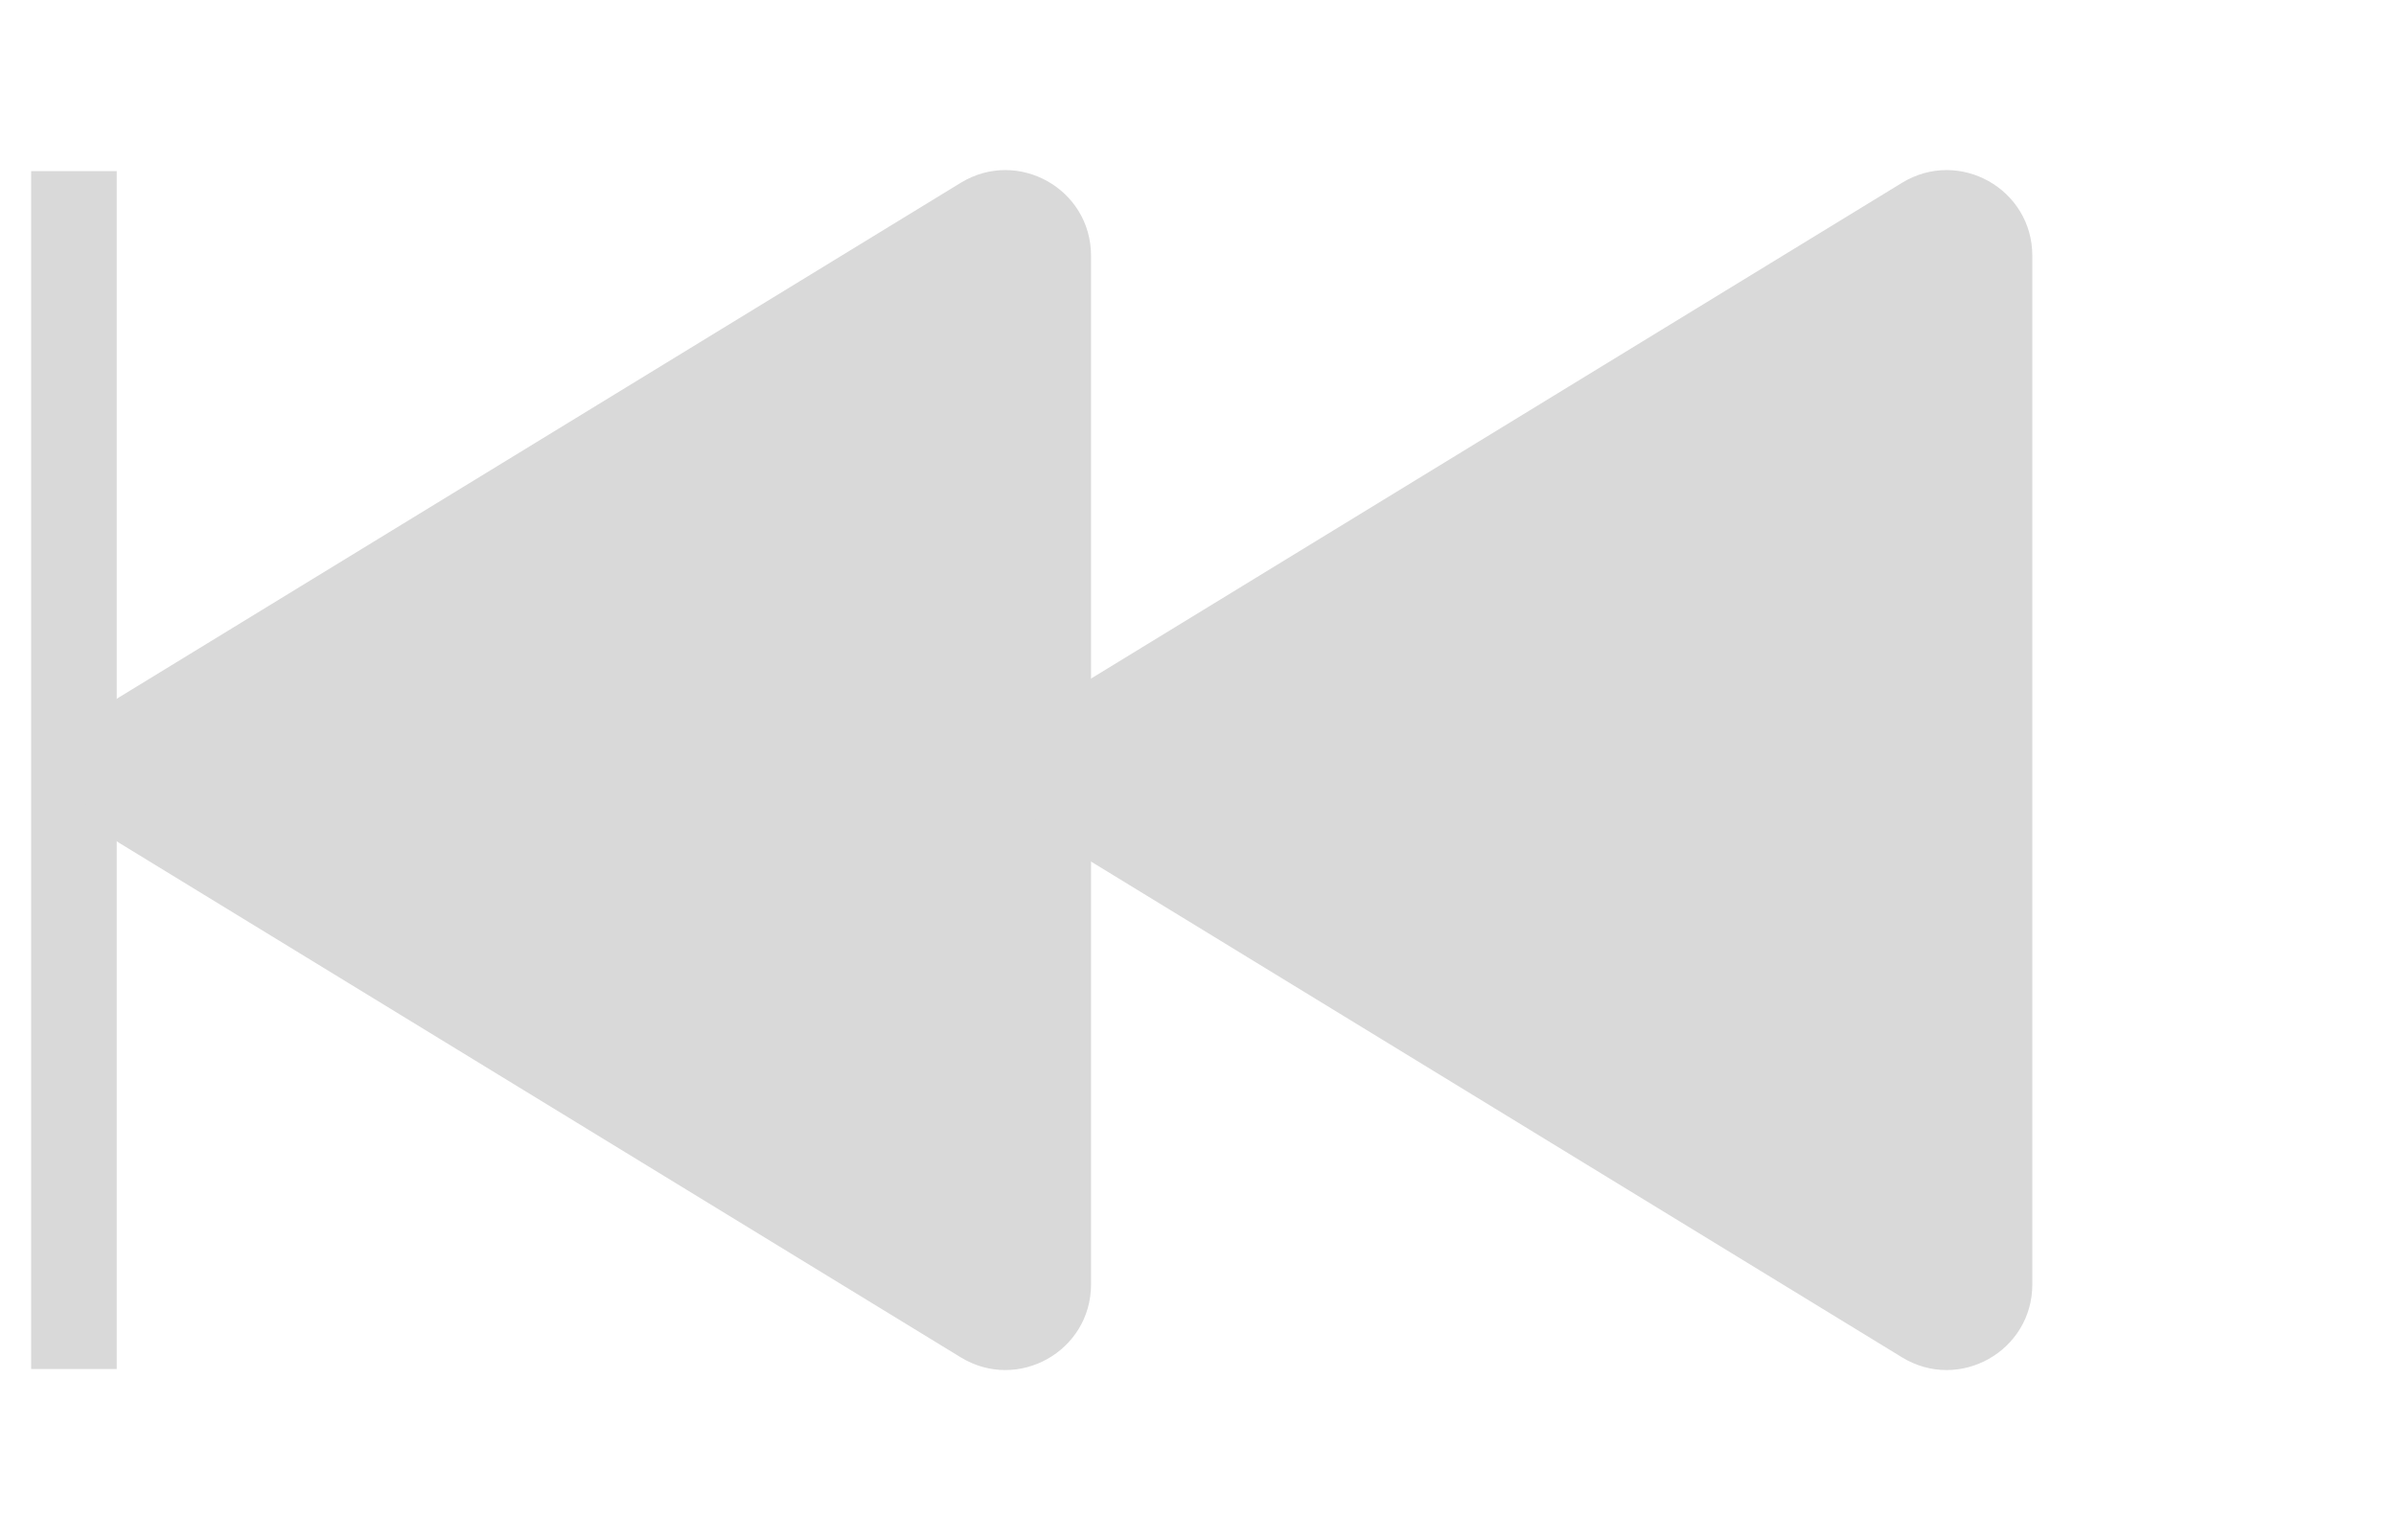
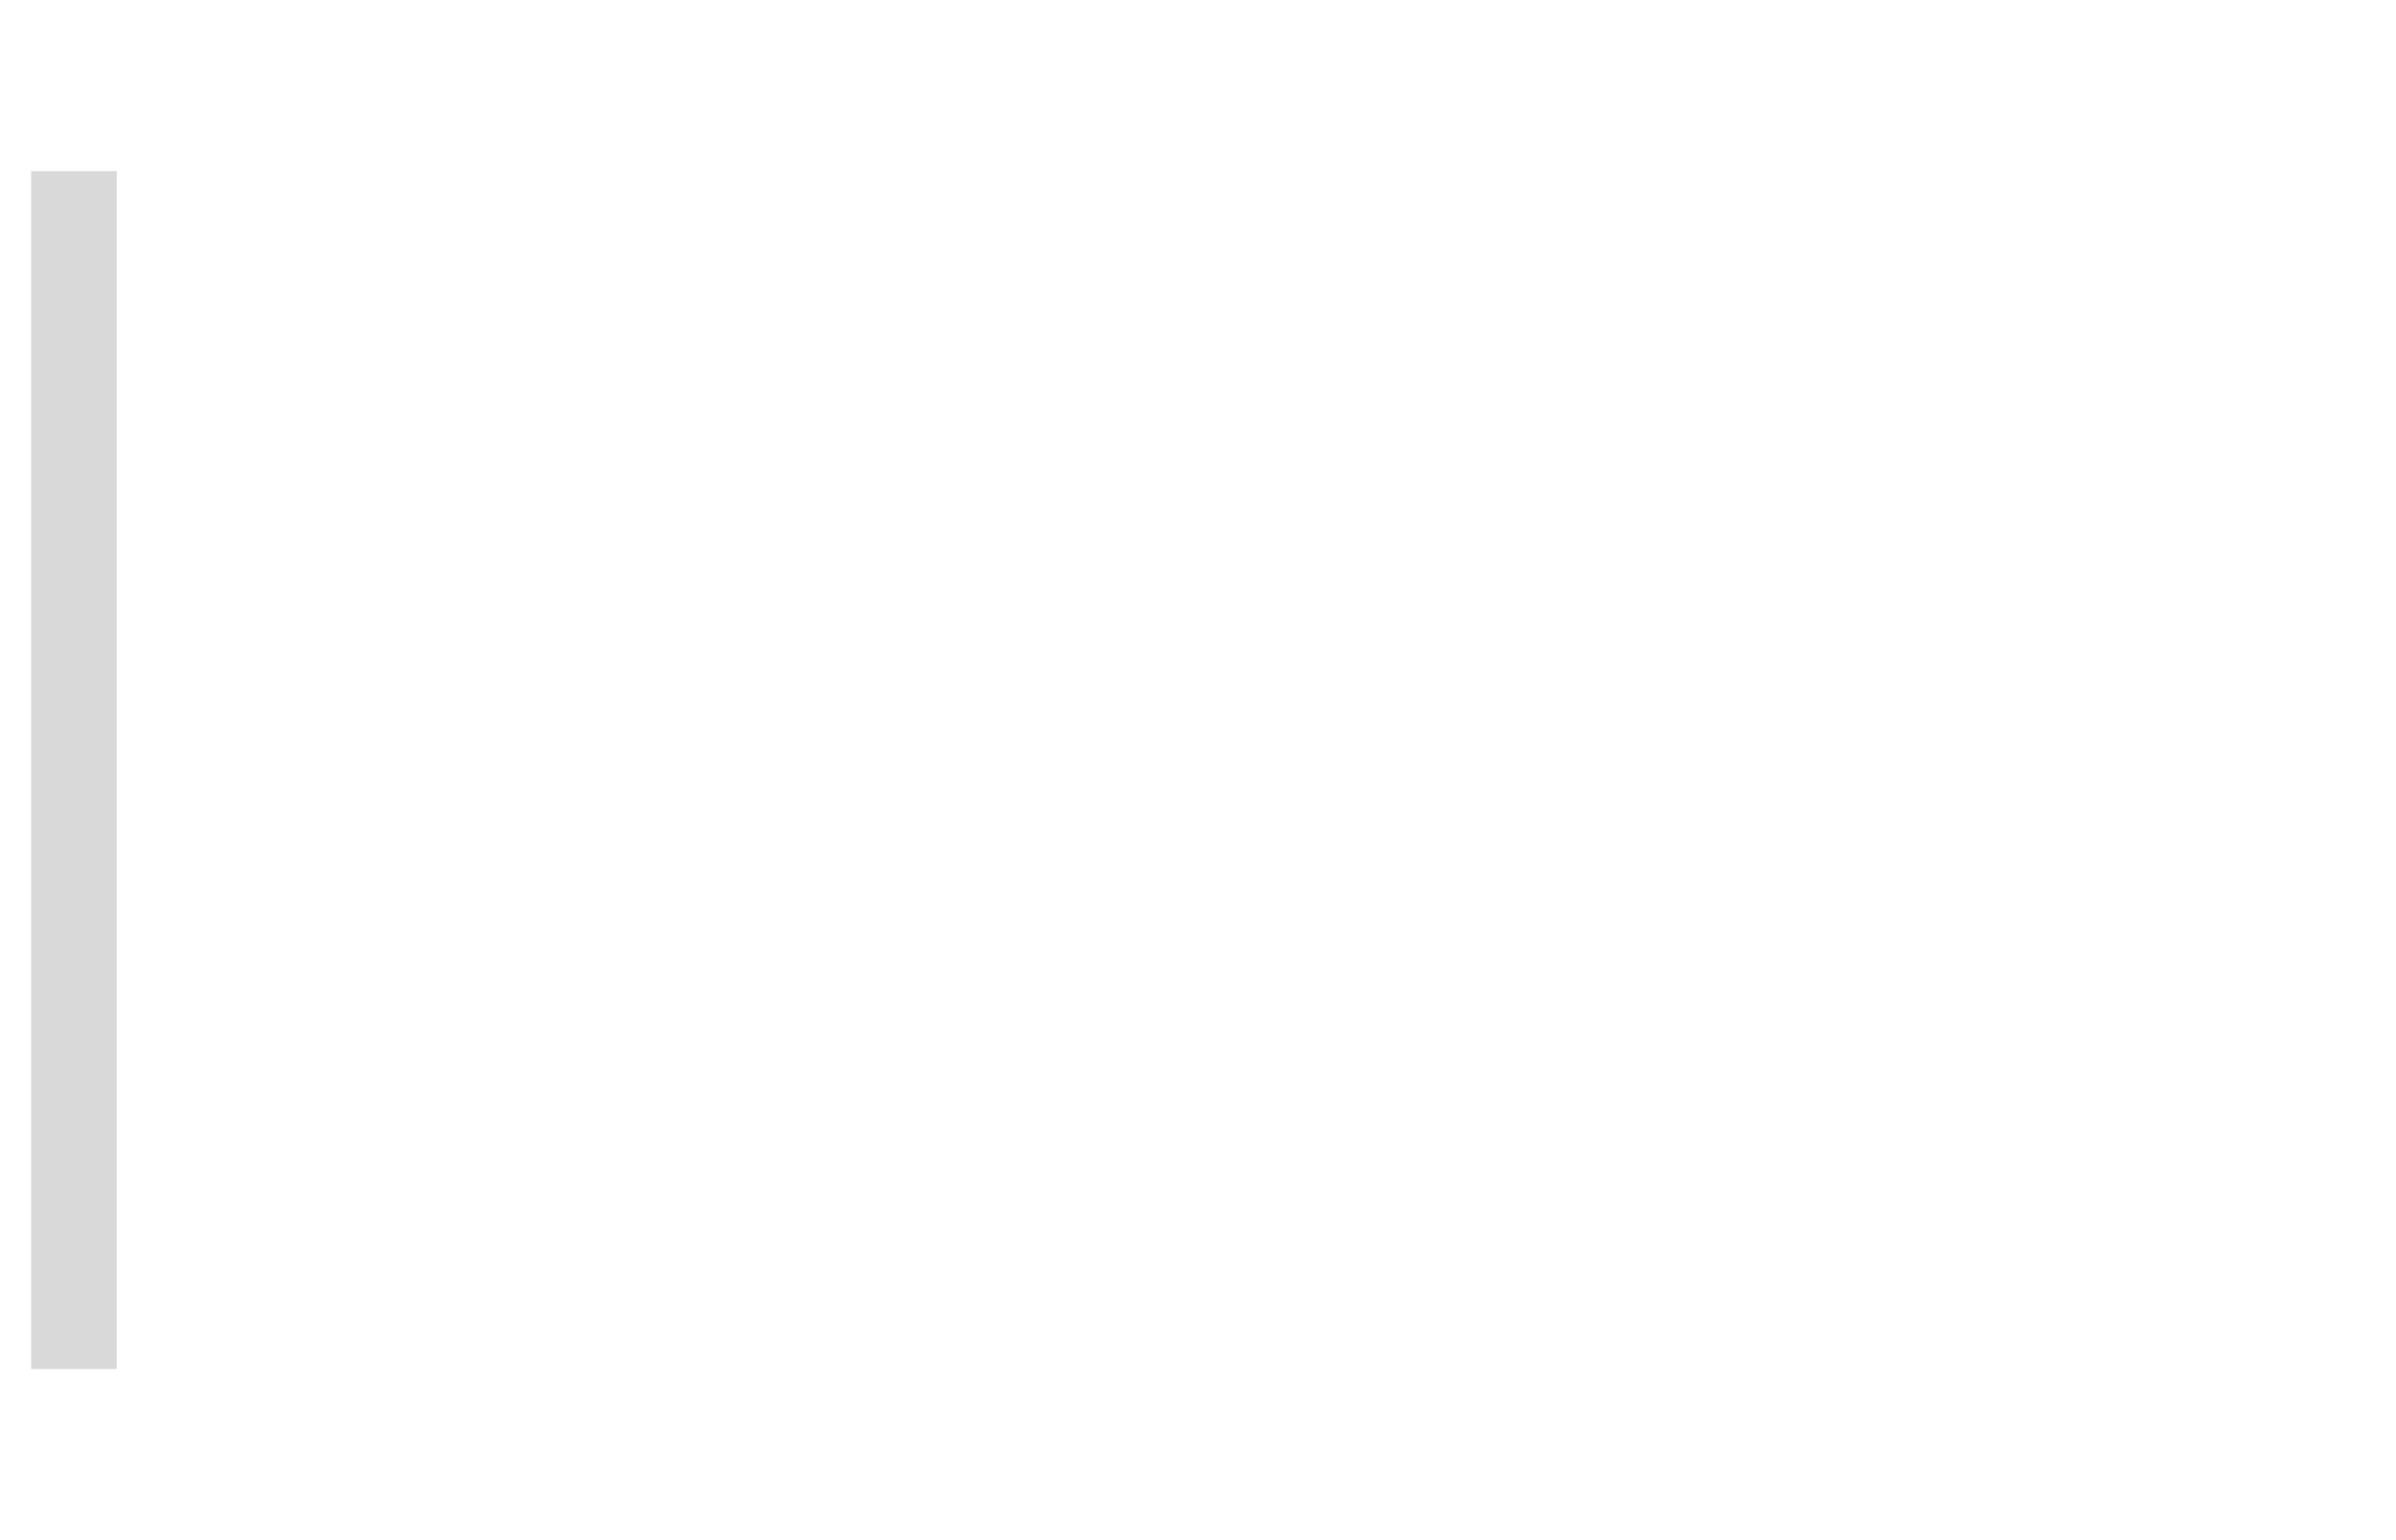
<svg xmlns="http://www.w3.org/2000/svg" width="28" height="18" viewBox="0 0 28 18" fill="none">
  <line x1="0.864" y1="16" x2="0.864" y2="2" stroke="#D9D9D9" />
-   <path d="M1.396 9.853C0.758 9.463 0.758 8.537 1.396 8.147L11.228 2.136C11.895 1.729 12.75 2.208 12.75 2.989L12.75 15.011C12.75 15.792 11.895 16.271 11.228 15.864L1.396 9.853Z" fill="#D9D9D9" />
-   <path d="M12.396 9.853C11.758 9.463 11.758 8.537 12.396 8.147L22.228 2.136C22.895 1.729 23.75 2.208 23.75 2.989L23.75 15.011C23.75 15.792 22.895 16.271 22.228 15.864L12.396 9.853Z" fill="#D9D9D9" />
</svg>